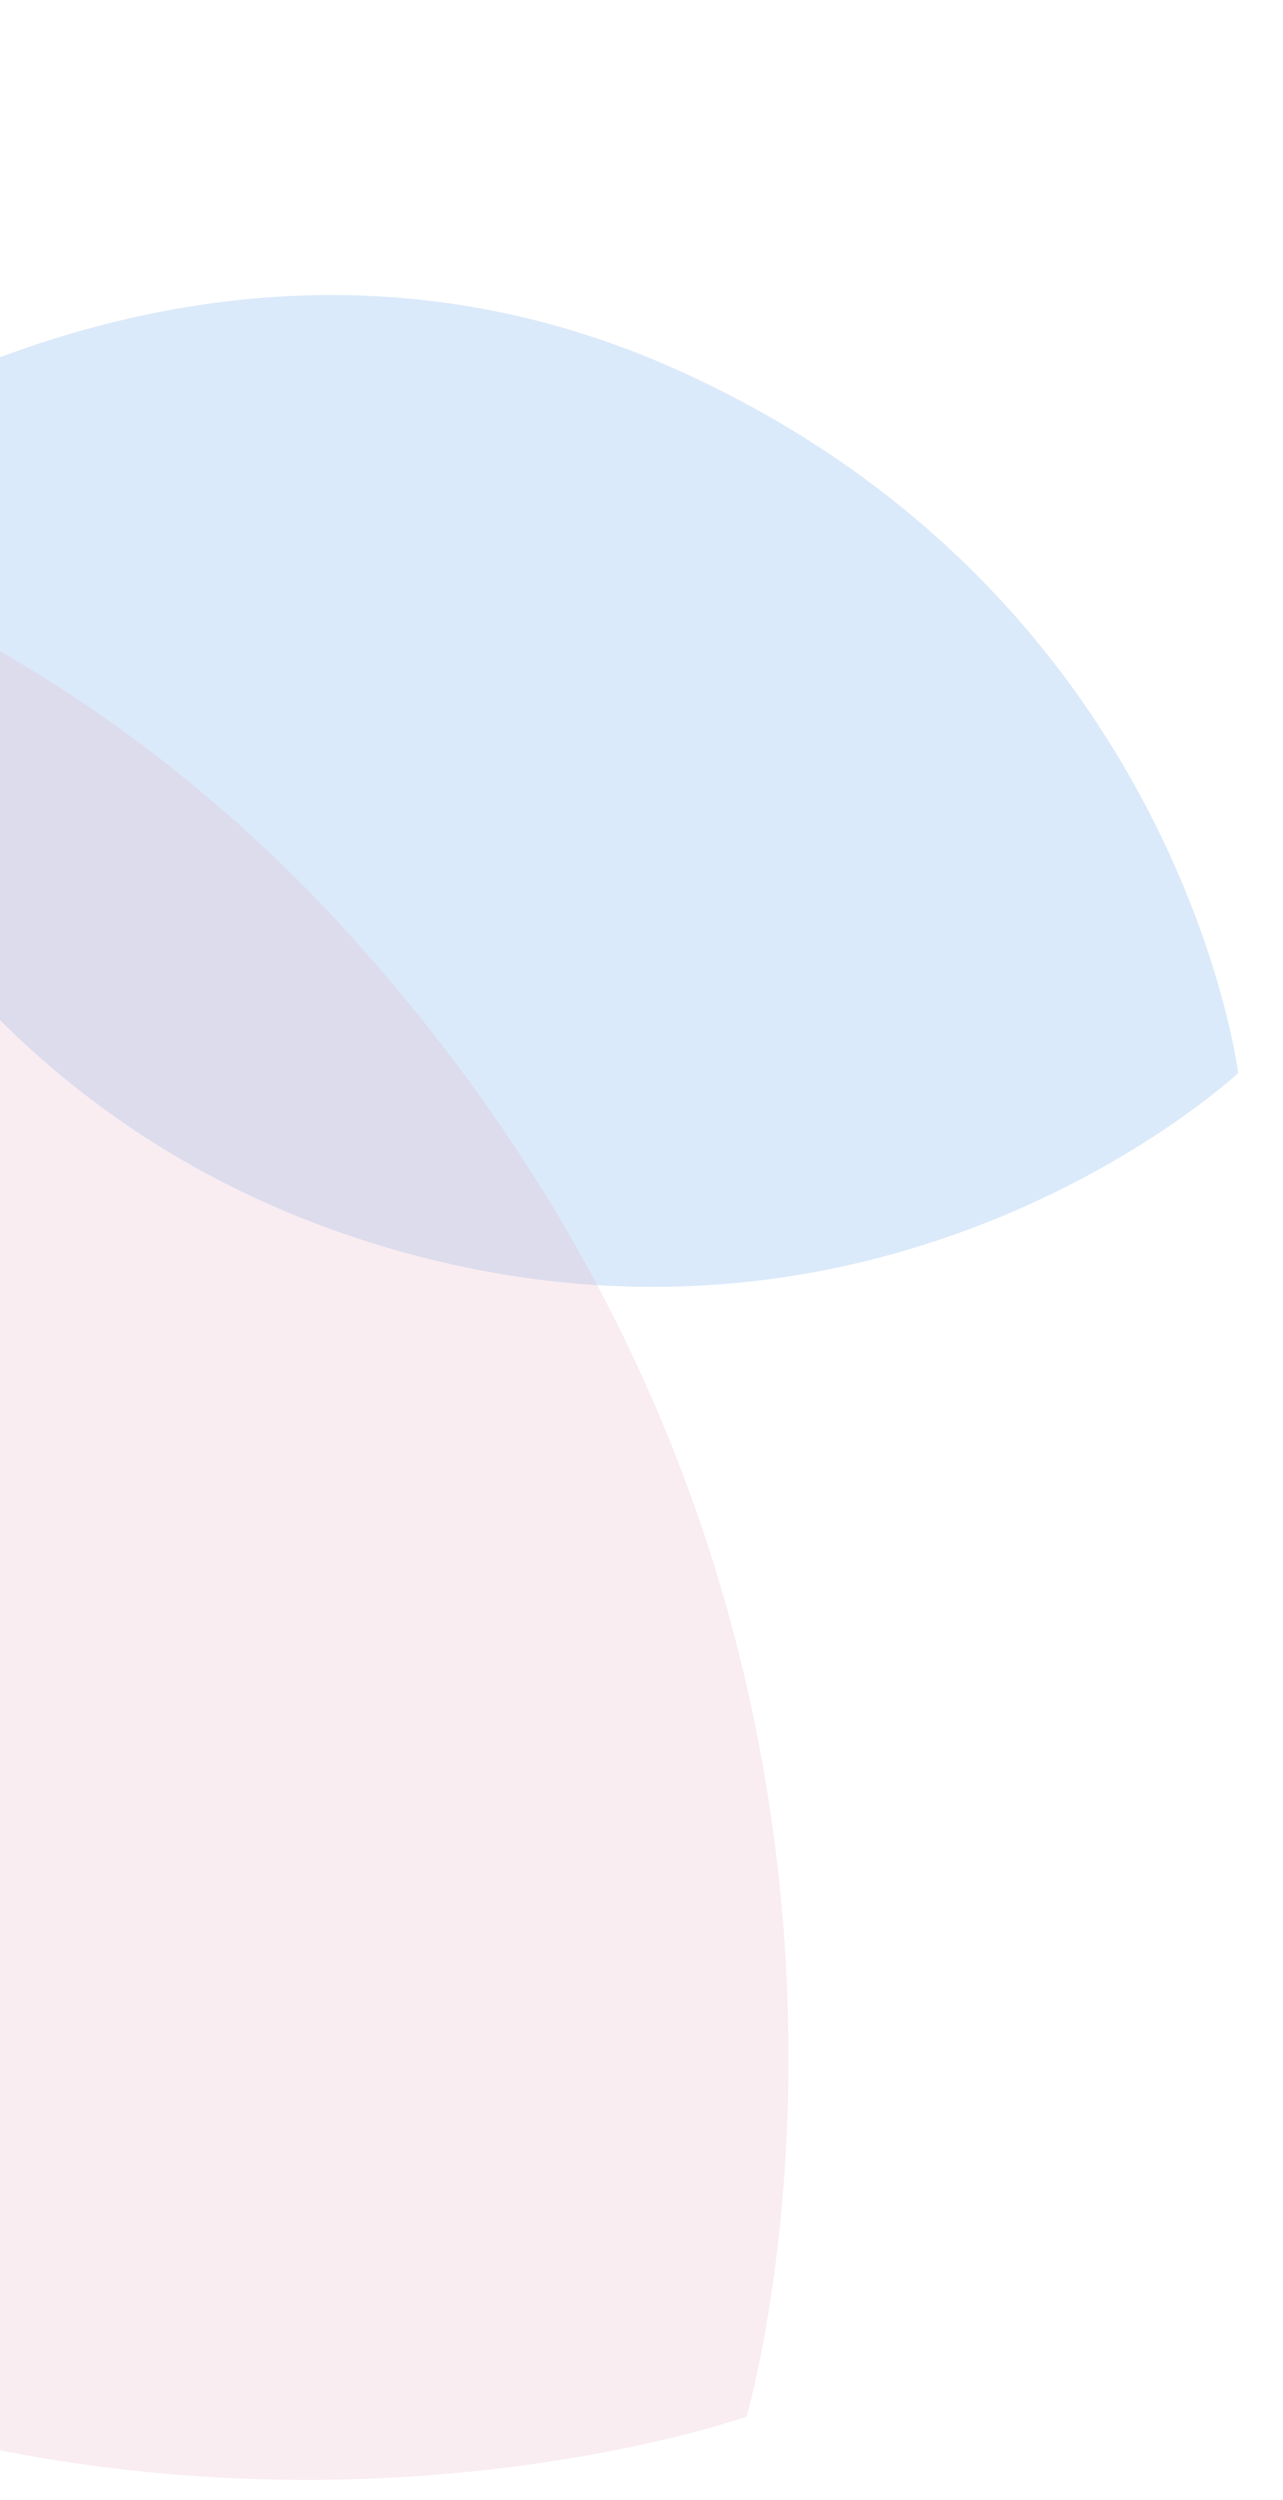
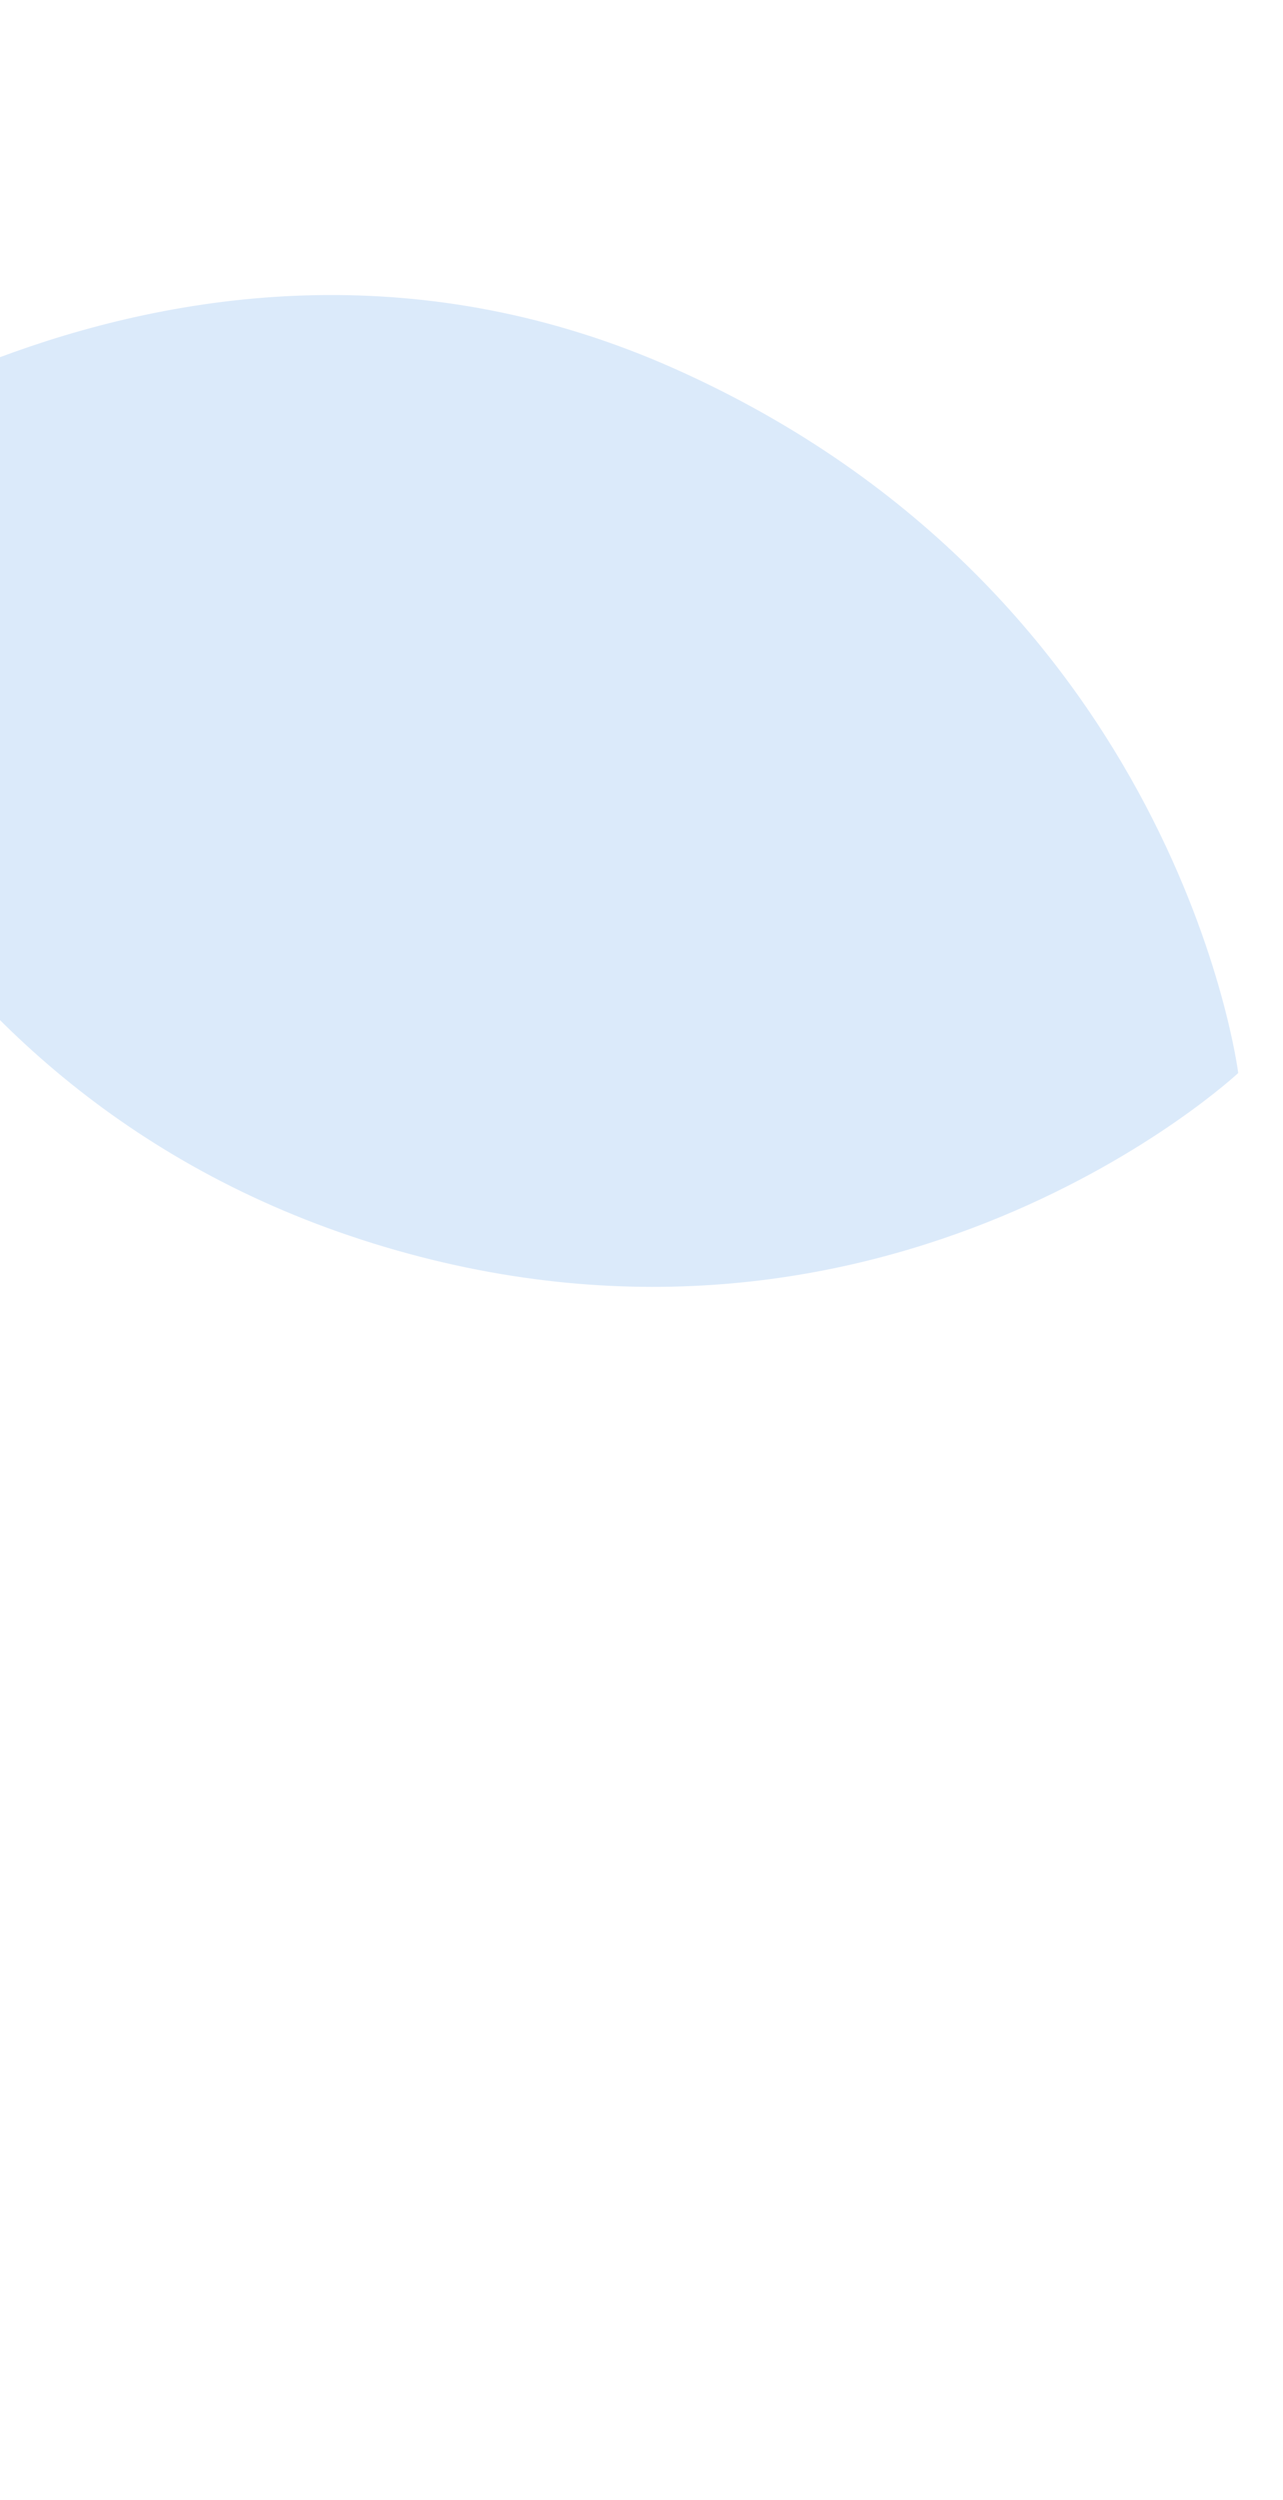
<svg xmlns="http://www.w3.org/2000/svg" width="210" height="409" viewBox="0 0 210 409" fill="none">
  <path d="M-44.259 82.48C-44.259 82.48 28.149 23.541 110.551 60.378C192.953 97.216 202.67 175.544 202.67 175.544C202.67 175.544 145.908 228.645 63.024 204.01C-19.86 179.375 -42.23 101.165 -44.259 82.48Z" fill="#4B97E9" fill-opacity="0.2" />
-   <path d="M-200.921 81.123C-200.921 81.123 -47.325 38.258 56.551 152.174C160.427 266.09 122.184 395.362 122.184 395.362C122.184 395.362 -2.931 439.763 -115.891 344.623C-228.85 249.484 -210.496 111.762 -200.921 81.123Z" fill="#E2A9BD" fill-opacity="0.2" />
</svg>